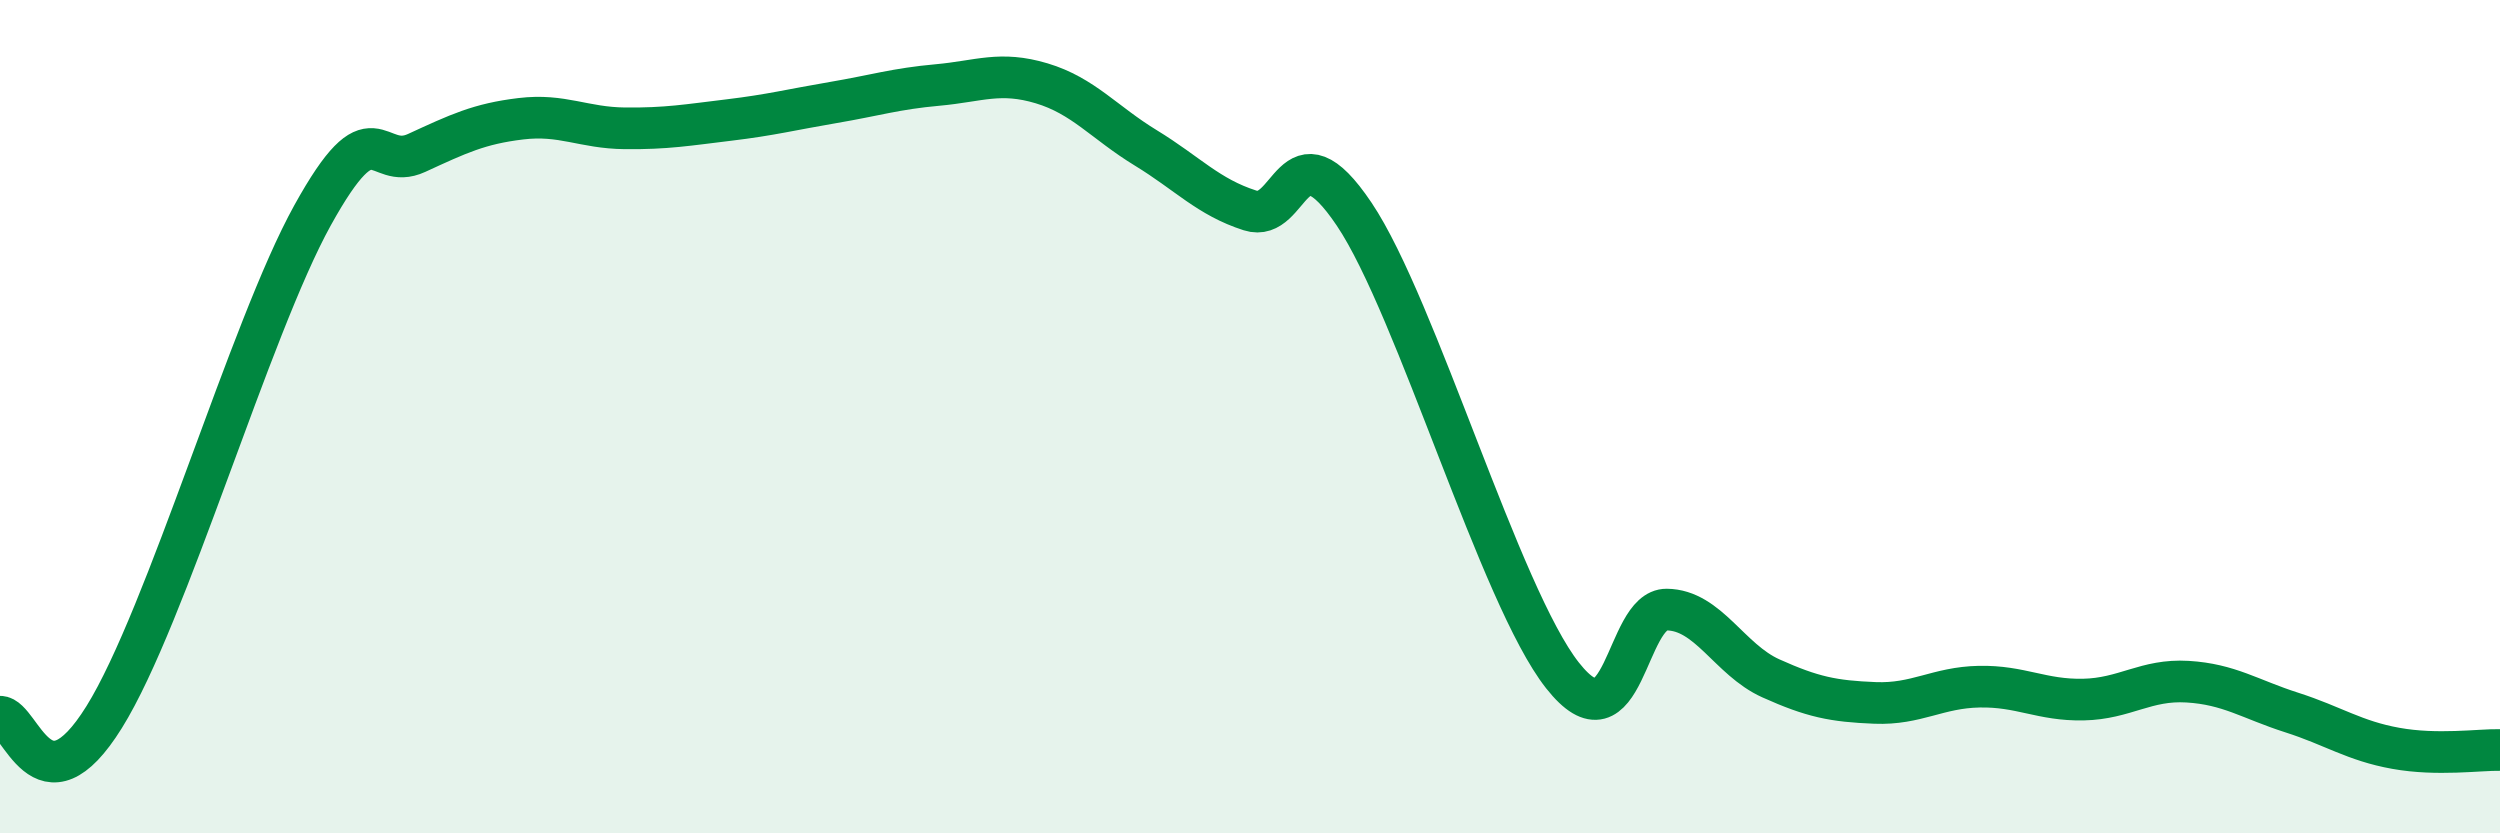
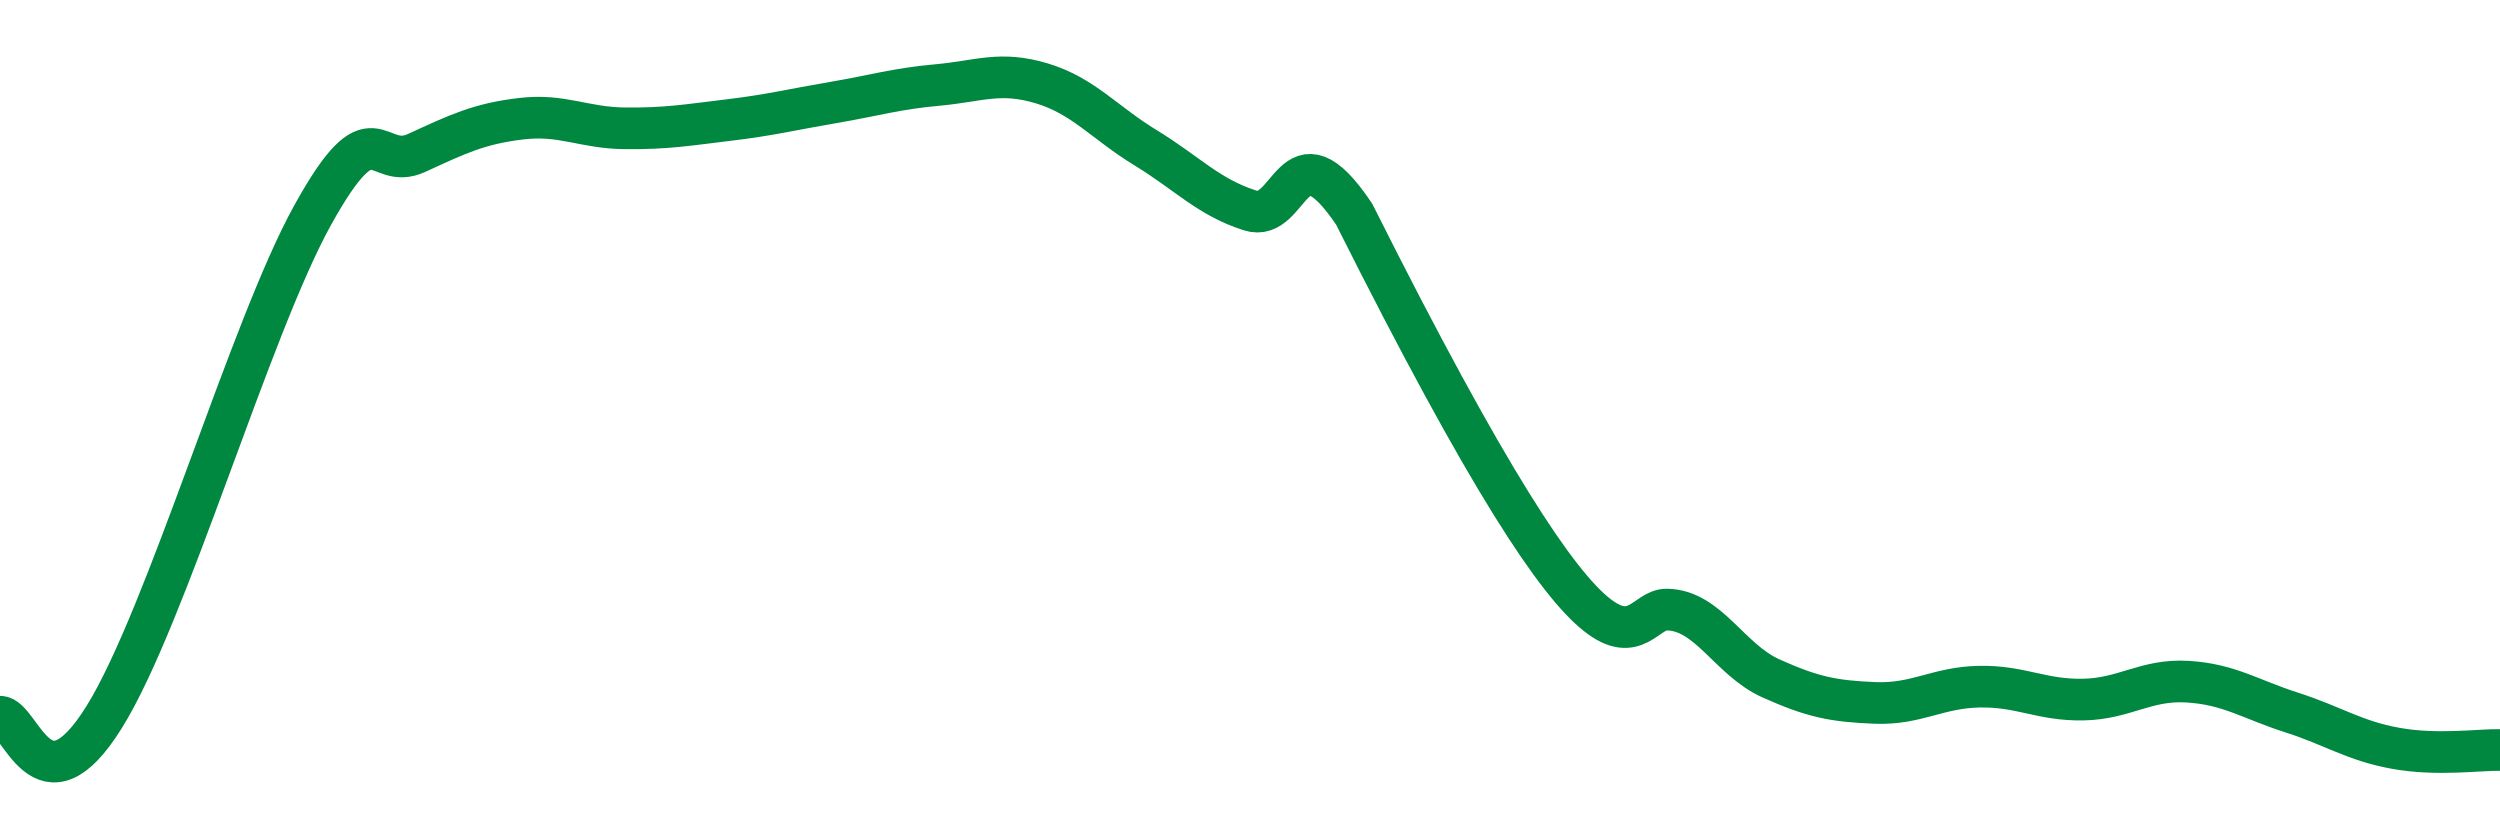
<svg xmlns="http://www.w3.org/2000/svg" width="60" height="20" viewBox="0 0 60 20">
-   <path d="M 0,17.2 C 0.5,17.2 1,19.62 2.5,17.21 C 4,14.8 6,7.88 7.5,5.17 C 9,2.46 9,4.13 10,3.67 C 11,3.21 11.5,2.97 12.5,2.85 C 13.5,2.73 14,3.07 15,3.08 C 16,3.09 16.5,3 17.5,2.88 C 18.5,2.76 19,2.63 20,2.46 C 21,2.29 21.5,2.13 22.5,2.04 C 23.5,1.95 24,1.7 25,2 C 26,2.3 26.5,2.94 27.5,3.55 C 28.5,4.16 29,4.73 30,5.05 C 31,5.37 31,2.91 32.5,5.14 C 34,7.37 36,14.31 37.5,16.21 C 39,18.11 39,14.62 40,14.63 C 41,14.64 41.5,15.83 42.5,16.28 C 43.5,16.73 44,16.83 45,16.87 C 46,16.91 46.5,16.5 47.5,16.48 C 48.5,16.46 49,16.81 50,16.79 C 51,16.77 51.5,16.3 52.5,16.36 C 53.5,16.42 54,16.78 55,17.1 C 56,17.42 56.5,17.78 57.5,17.96 C 58.5,18.14 59.5,17.99 60,18L60 20L0 20Z" fill="#008740" opacity="0.1" stroke-linecap="round" stroke-linejoin="round" />
-   <path d="M 0,17.2 C 0.5,17.2 1,19.62 2.5,17.21 C 4,14.8 6,7.88 7.5,5.17 C 9,2.46 9,4.13 10,3.67 C 11,3.21 11.5,2.97 12.5,2.85 C 13.5,2.73 14,3.07 15,3.08 C 16,3.09 16.5,3 17.5,2.88 C 18.5,2.76 19,2.63 20,2.46 C 21,2.29 21.5,2.13 22.5,2.04 C 23.5,1.95 24,1.7 25,2 C 26,2.3 26.5,2.94 27.5,3.55 C 28.5,4.16 29,4.73 30,5.05 C 31,5.37 31,2.91 32.5,5.14 C 34,7.37 36,14.31 37.5,16.21 C 39,18.11 39,14.62 40,14.63 C 41,14.64 41.5,15.83 42.5,16.28 C 43.5,16.73 44,16.83 45,16.87 C 46,16.91 46.5,16.5 47.5,16.48 C 48.5,16.46 49,16.81 50,16.79 C 51,16.77 51.5,16.3 52.5,16.36 C 53.5,16.42 54,16.78 55,17.1 C 56,17.42 56.5,17.78 57.5,17.96 C 58.5,18.14 59.5,17.99 60,18" stroke="#008740" stroke-width="1" fill="none" stroke-linecap="round" stroke-linejoin="round" />
+   <path d="M 0,17.2 C 0.5,17.2 1,19.62 2.5,17.21 C 4,14.8 6,7.88 7.5,5.17 C 9,2.46 9,4.13 10,3.67 C 11,3.21 11.5,2.97 12.5,2.85 C 13.5,2.73 14,3.07 15,3.08 C 16,3.09 16.5,3 17.5,2.88 C 18.5,2.76 19,2.63 20,2.46 C 21,2.29 21.5,2.13 22.5,2.04 C 23.5,1.95 24,1.7 25,2 C 26,2.3 26.5,2.94 27.5,3.55 C 28.5,4.16 29,4.73 30,5.05 C 31,5.37 31,2.91 32.5,5.14 C 39,18.11 39,14.62 40,14.63 C 41,14.64 41.5,15.83 42.5,16.28 C 43.5,16.73 44,16.83 45,16.87 C 46,16.91 46.5,16.5 47.5,16.48 C 48.5,16.46 49,16.81 50,16.79 C 51,16.77 51.5,16.3 52.5,16.36 C 53.5,16.42 54,16.78 55,17.1 C 56,17.42 56.5,17.78 57.5,17.96 C 58.5,18.14 59.5,17.99 60,18" stroke="#008740" stroke-width="1" fill="none" stroke-linecap="round" stroke-linejoin="round" />
</svg>